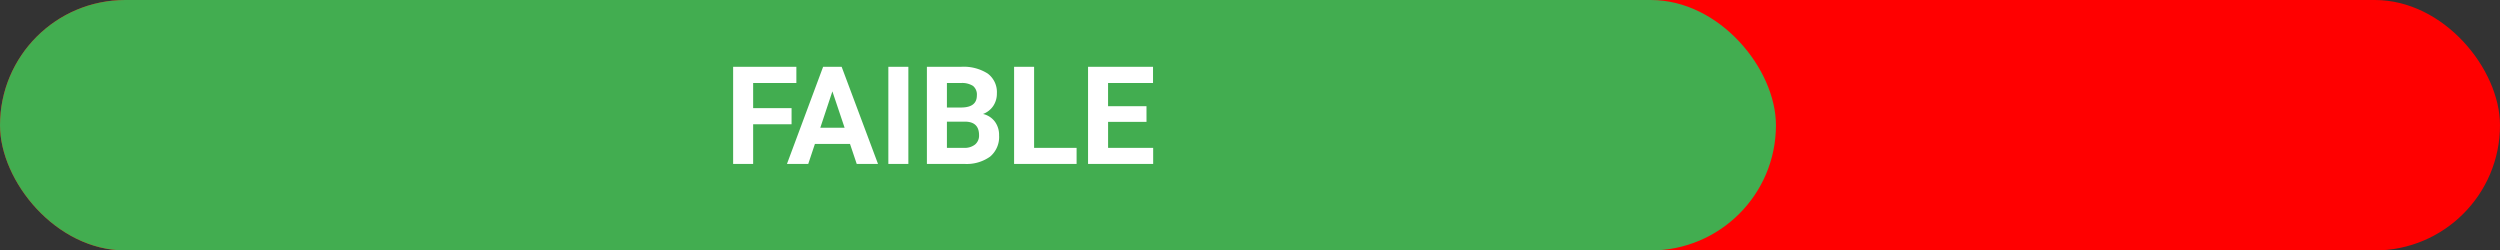
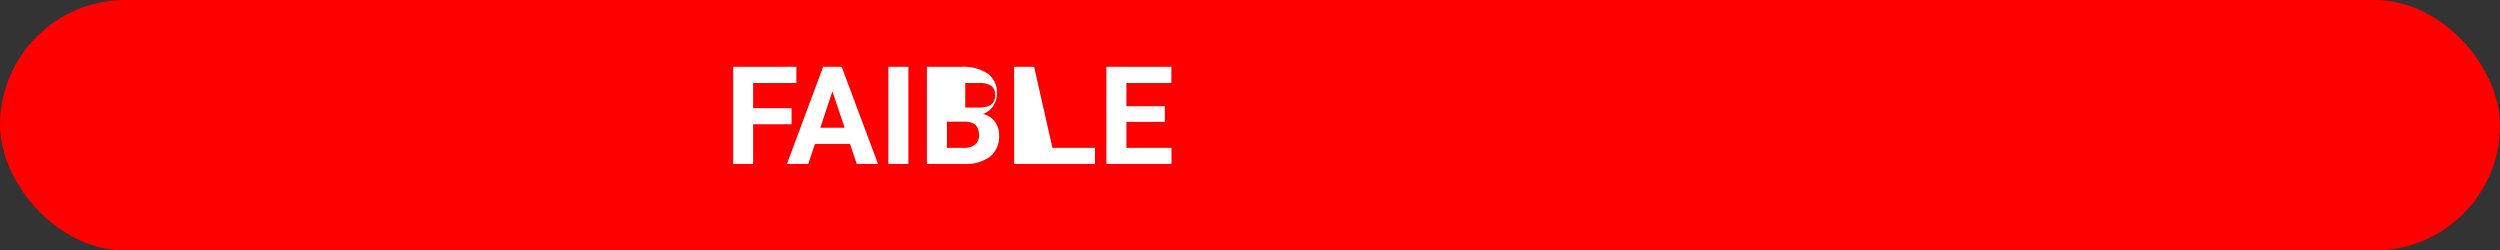
<svg xmlns="http://www.w3.org/2000/svg" width="549" height="55" viewBox="0 0 549 55">
  <rect x="0" y="0" width="549" height="55" fill="#333333" stroke="none" />
  <g transform="translate(3065 72)">
    <rect width="549" height="55" rx="27.5" transform="translate(-3065 -72)" fill="red" />
-     <rect width="390" height="55" rx="27.5" transform="translate(-3065 -72)" fill="#42ad50" />
-     <path d="M151.827,19.284h-8.437V28h-4.395V6.672h13.887v3.56h-9.492v5.508h8.438Zm12.832,4.321h-7.705L155.489,28h-4.673l7.939-21.328h4.072L170.811,28h-4.673Zm-6.519-3.56h5.332l-2.681-7.983ZM177.476,28h-4.395V6.672h4.395Zm4.072,0V6.672h7.471a9.809,9.809,0,0,1,5.889,1.487,5.084,5.084,0,0,1,2.007,4.358,4.819,4.819,0,0,1-.806,2.761,4.654,4.654,0,0,1-2.241,1.75,4.5,4.5,0,0,1,2.585,1.655,4.894,4.894,0,0,1,.945,3.047,5.629,5.629,0,0,1-1.963,4.658,8.837,8.837,0,0,1-5.6,1.611Zm4.395-9.287V24.47h3.765a3.633,3.633,0,0,0,2.424-.74A2.537,2.537,0,0,0,193,21.687q0-2.93-3.032-2.974Zm0-3.105h3.252q3.325-.059,3.325-2.651a2.45,2.45,0,0,0-.842-2.087,4.43,4.43,0,0,0-2.659-.637h-3.076Zm19.146,8.862h9.331V28H200.694V6.672h4.395Zm24.683-5.713h-8.437V24.47h9.9V28h-14.3V6.672h14.268v3.56h-9.873v5.083h8.438Z" transform="translate(-3043 -64)" fill="#fff" />
+     <path d="M151.827,19.284h-8.437V28h-4.395V6.672h13.887v3.56h-9.492v5.508h8.438Zm12.832,4.321h-7.705L155.489,28h-4.673l7.939-21.328h4.072L170.811,28h-4.673Zm-6.519-3.56h5.332l-2.681-7.983ZM177.476,28h-4.395V6.672h4.395Zm4.072,0V6.672h7.471a9.809,9.809,0,0,1,5.889,1.487,5.084,5.084,0,0,1,2.007,4.358,4.819,4.819,0,0,1-.806,2.761,4.654,4.654,0,0,1-2.241,1.75,4.5,4.5,0,0,1,2.585,1.655,4.894,4.894,0,0,1,.945,3.047,5.629,5.629,0,0,1-1.963,4.658,8.837,8.837,0,0,1-5.6,1.611Zm4.395-9.287V24.47h3.765a3.633,3.633,0,0,0,2.424-.74A2.537,2.537,0,0,0,193,21.687q0-2.93-3.032-2.974m0-3.105h3.252q3.325-.059,3.325-2.651a2.45,2.45,0,0,0-.842-2.087,4.43,4.43,0,0,0-2.659-.637h-3.076Zm19.146,8.862h9.331V28H200.694V6.672h4.395Zm24.683-5.713h-8.437V24.47h9.9V28h-14.3V6.672h14.268v3.56h-9.873v5.083h8.438Z" transform="translate(-3043 -64)" fill="#fff" />
  </g>
</svg>